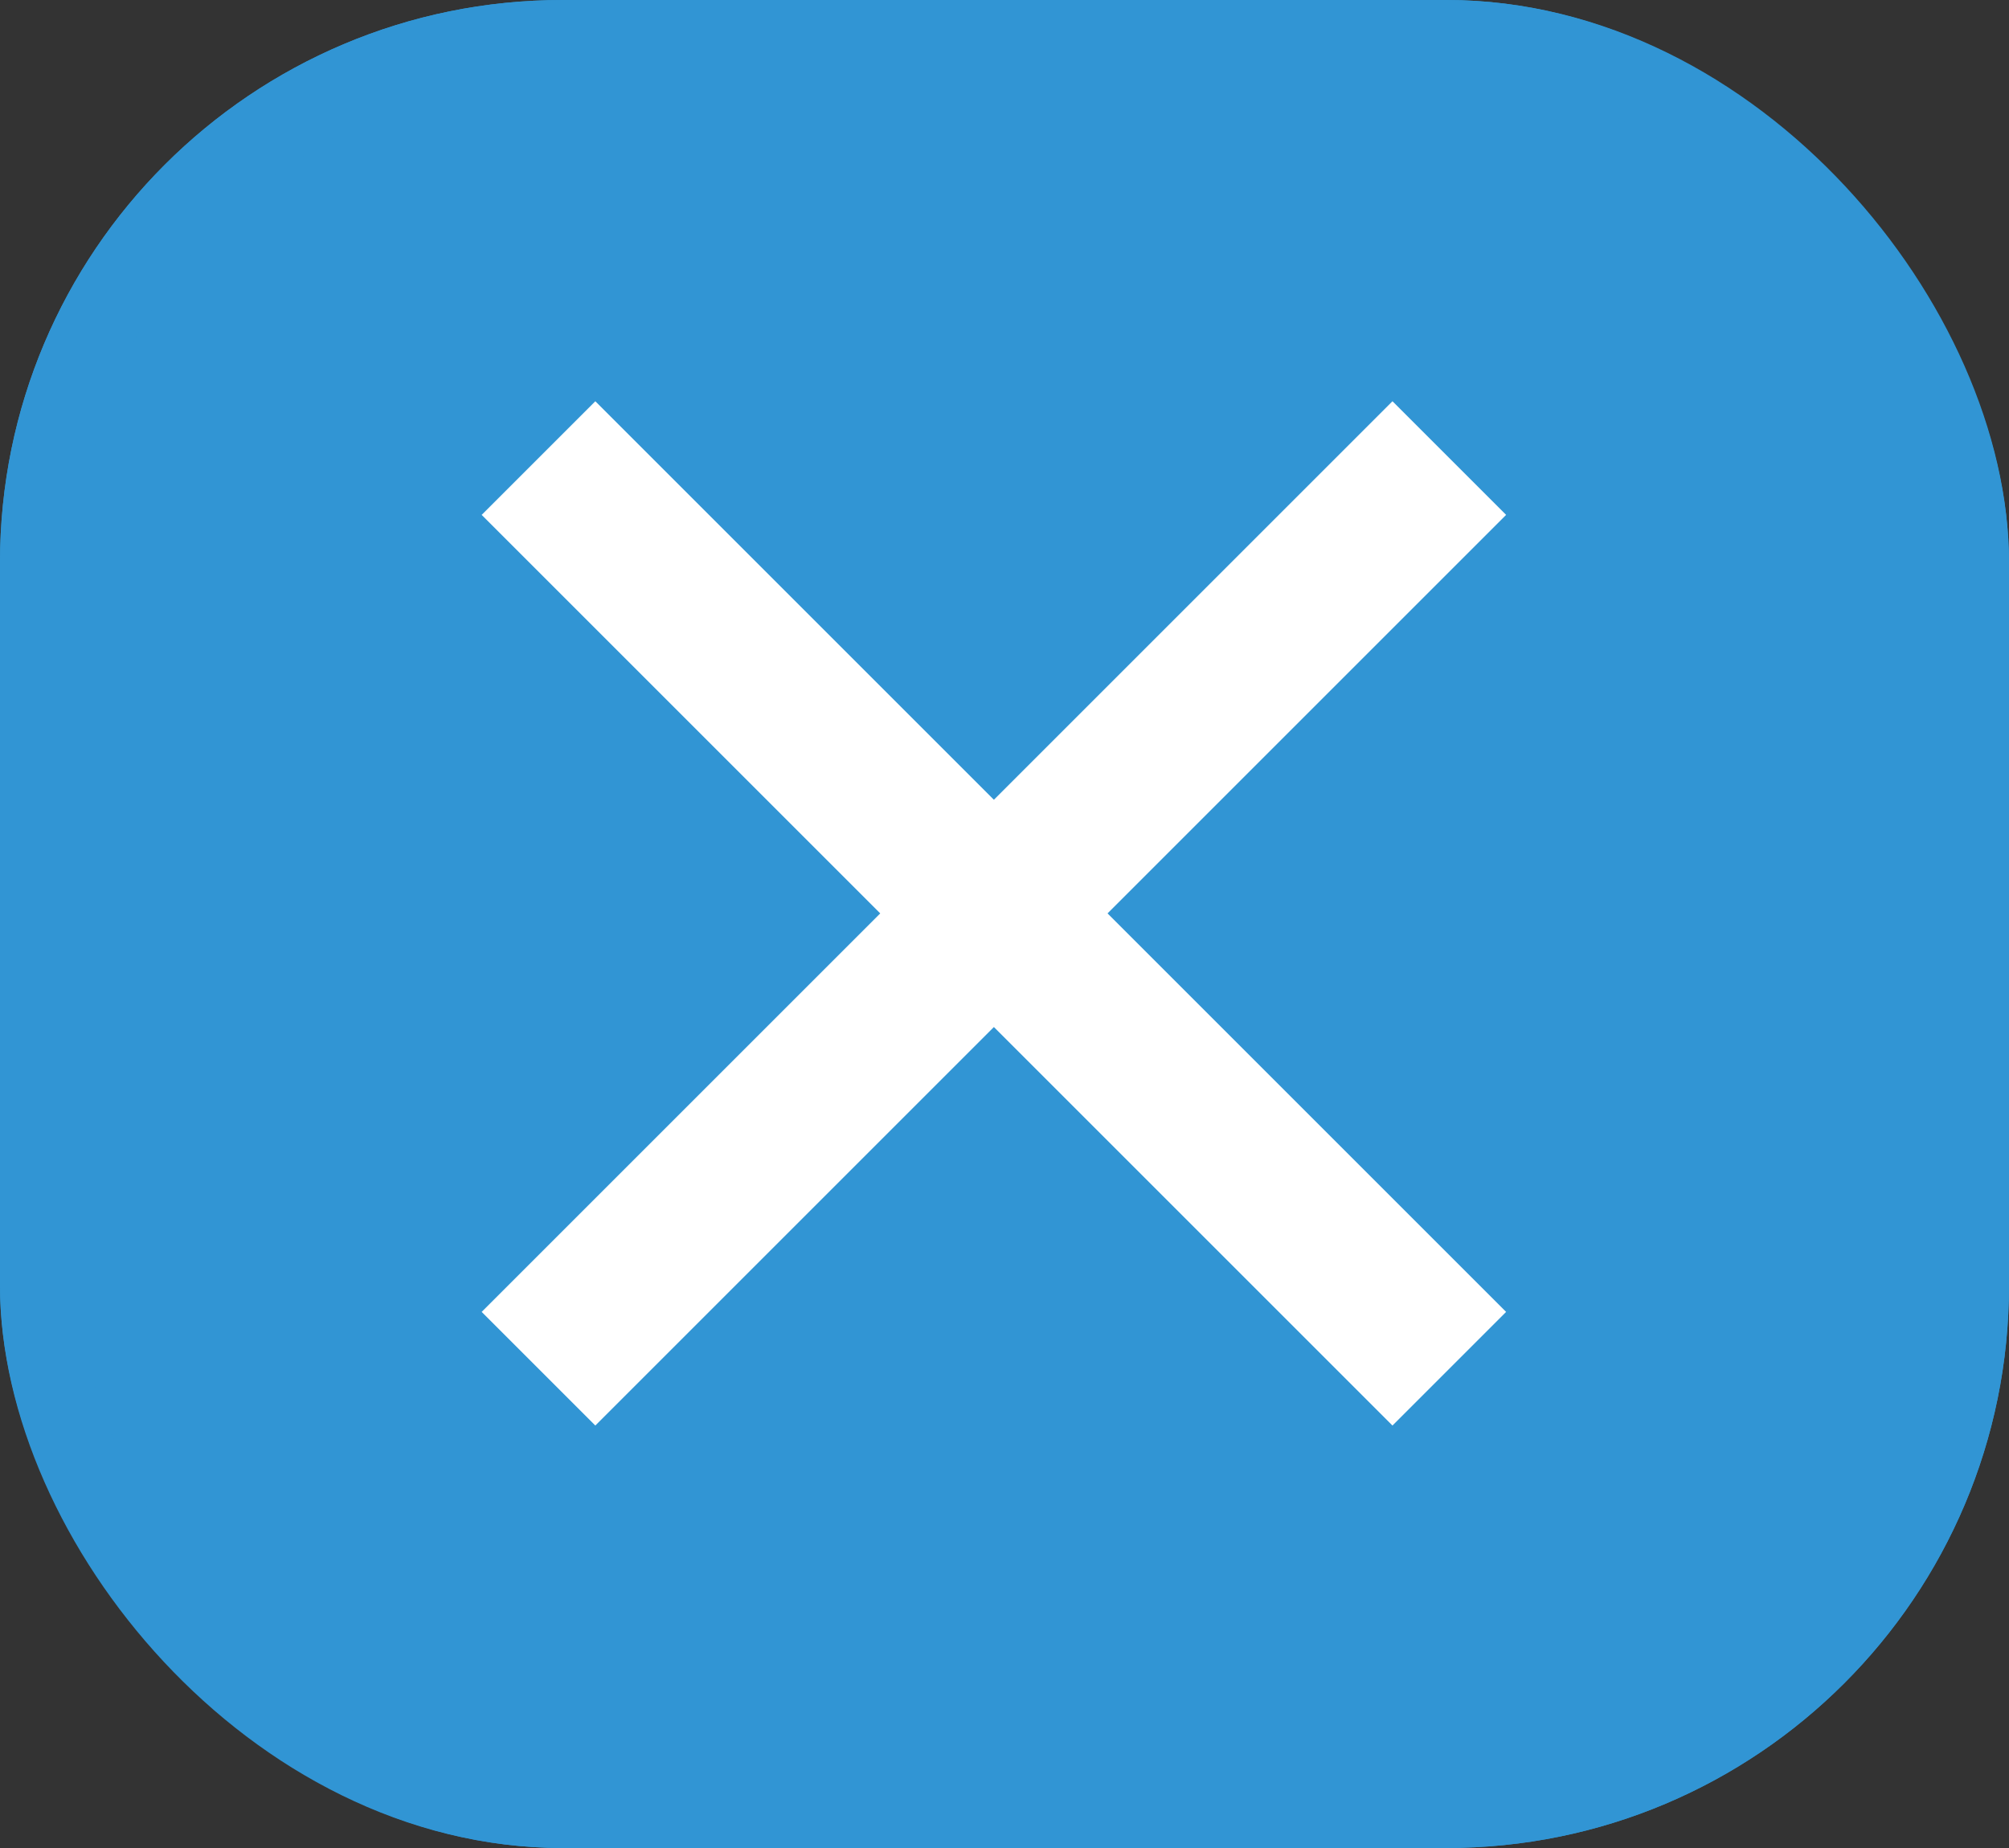
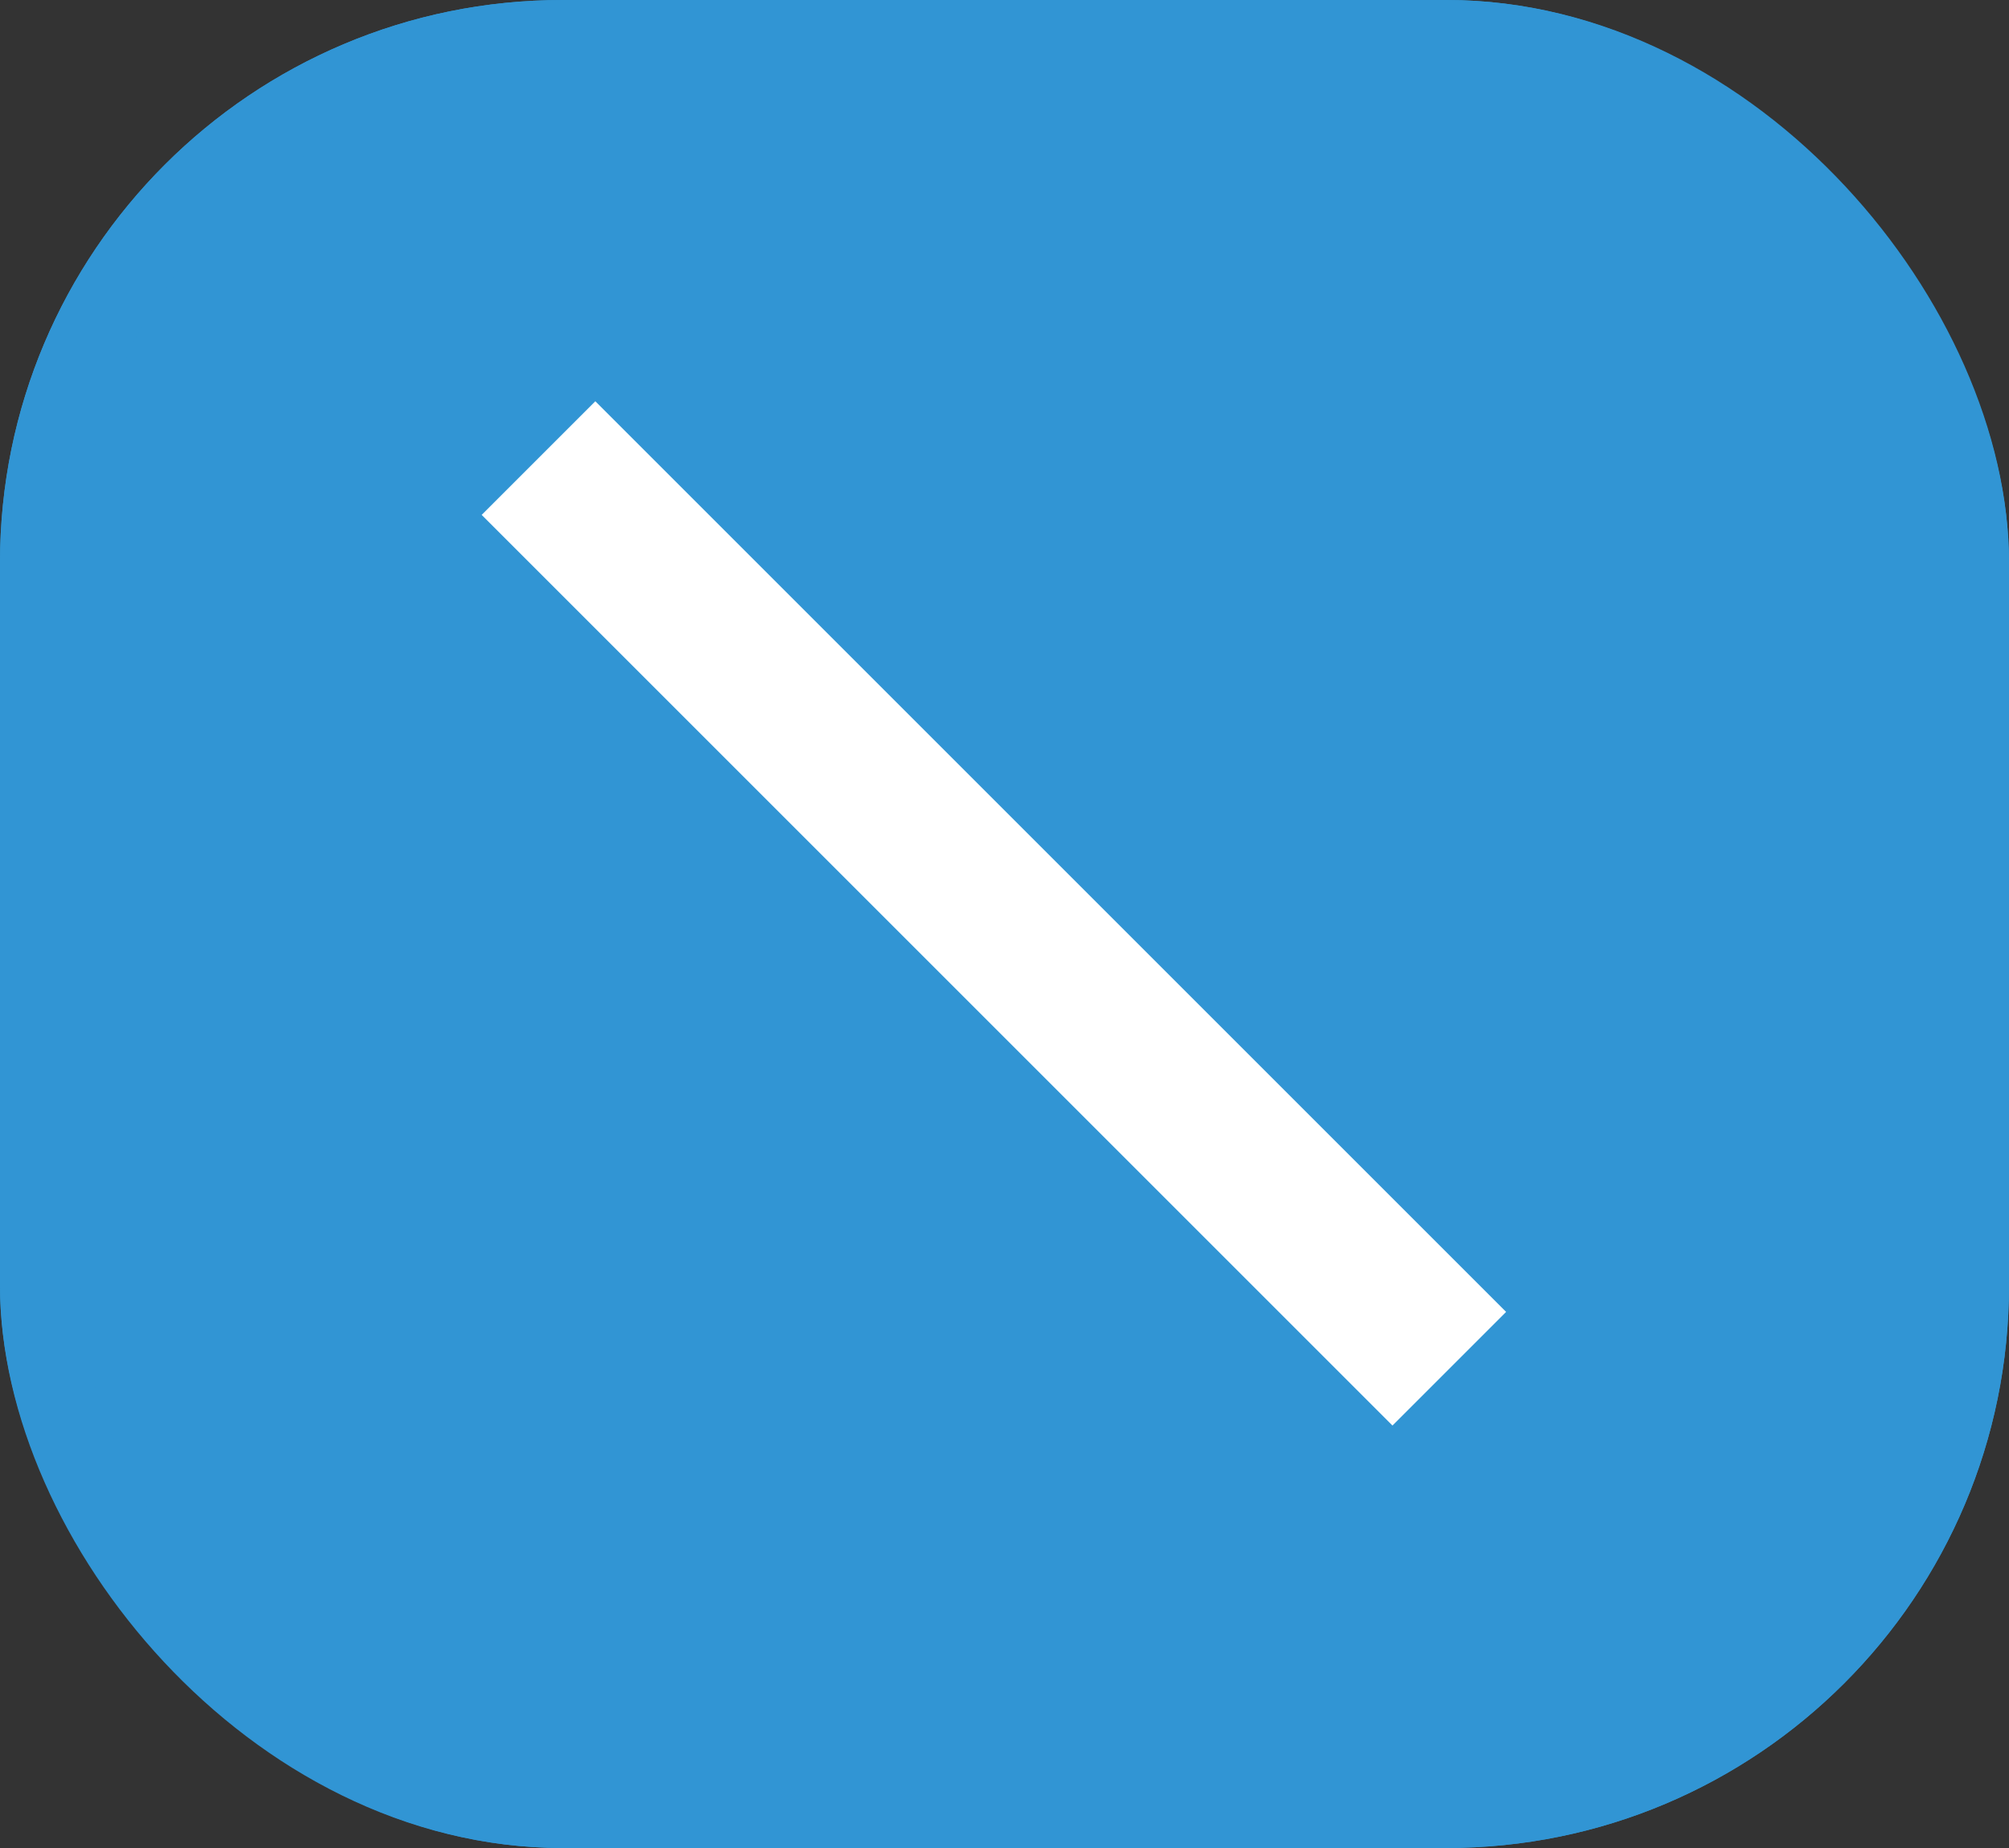
<svg xmlns="http://www.w3.org/2000/svg" width="25" height="23" viewBox="0 0 25 23">
  <rect x="0" y="0" width="25" height="23" fill="#333333" stroke="none" />
  <g id="组_1532" data-name="组 1532" transform="translate(7638.58 41)">
    <g id="组_1527" data-name="组 1527" transform="translate(-7641 -41)">
      <g id="矩形_2858" data-name="矩形 2858" transform="translate(2.42)" fill="#3195d4" stroke="#3195d4" stroke-width="1">
        <rect width="25" height="23" rx="7" stroke="none" />
        <rect x="0.5" y="0.5" width="24" height="22" rx="6.5" fill="none" />
      </g>
      <g id="组_1521" data-name="组 1521" transform="translate(9.121 5.701)">
        <line id="直线_159" data-name="直线 159" x1="11.334" y1="11.334" fill="none" stroke="#fff" stroke-width="2" />
-         <line id="直线_160" data-name="直线 160" y1="11.334" x2="11.334" fill="none" stroke="#fff" stroke-width="2" />
      </g>
    </g>
  </g>
</svg>